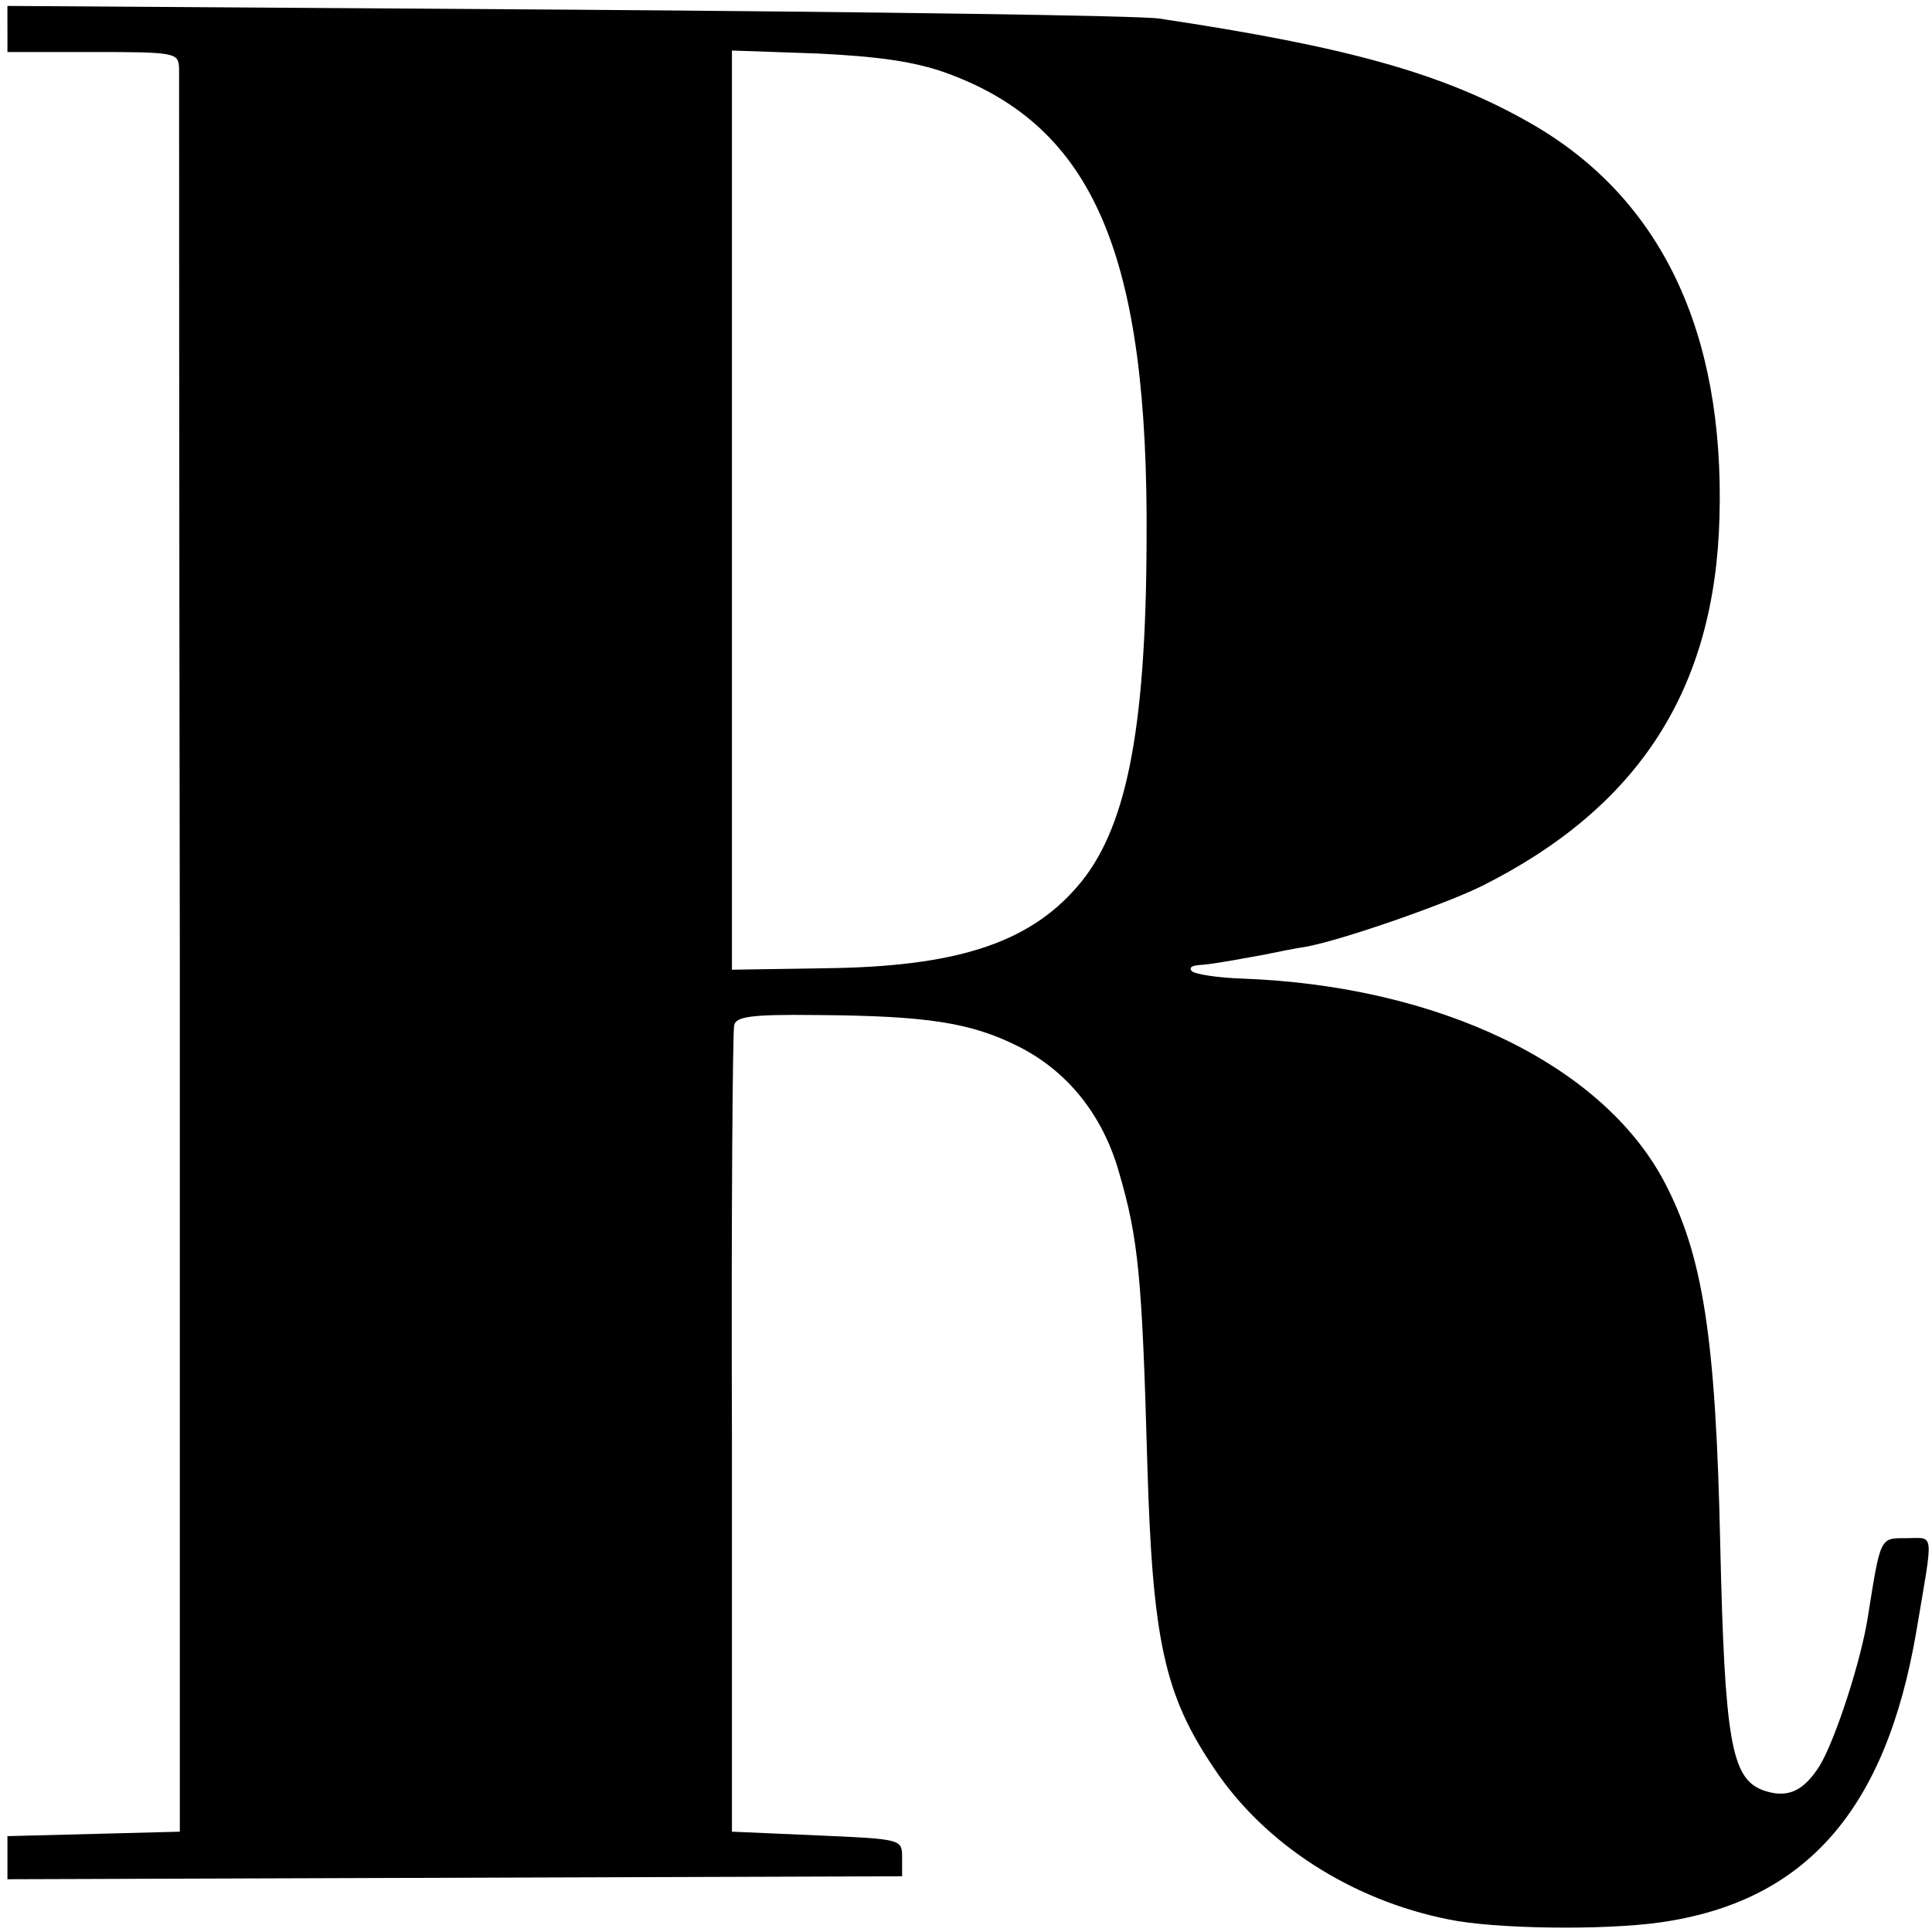
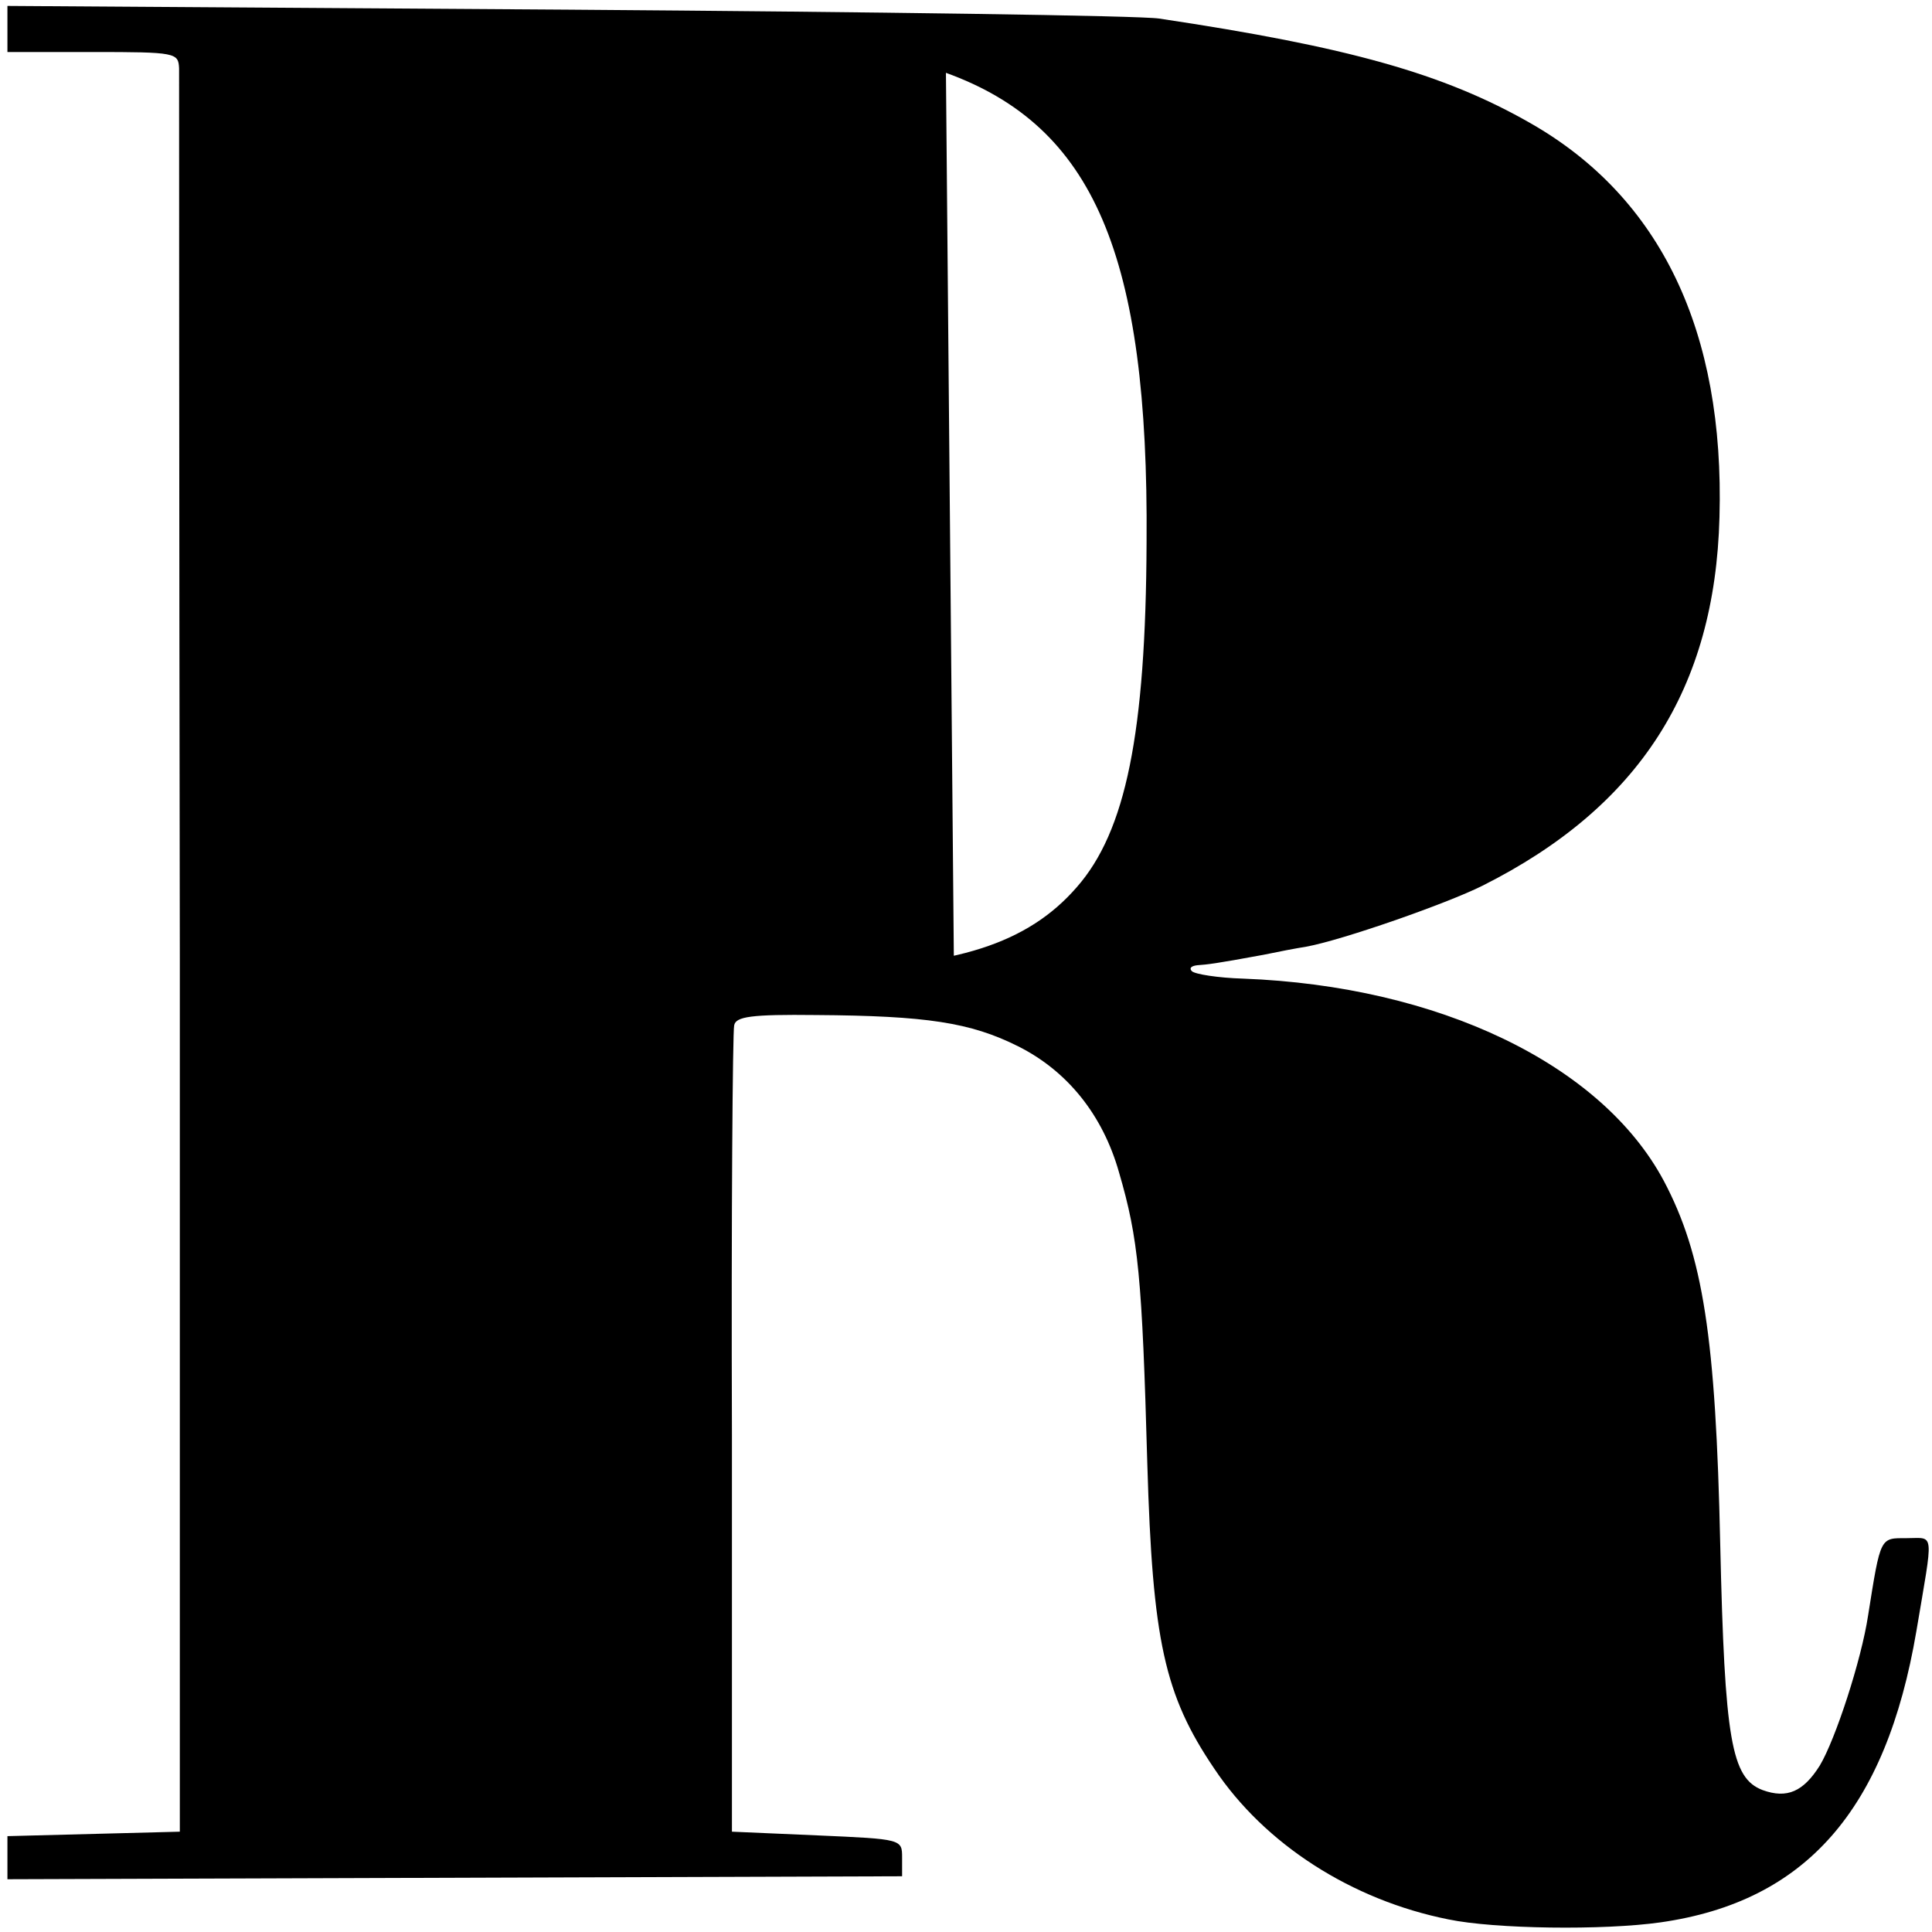
<svg xmlns="http://www.w3.org/2000/svg" version="1.0" width="260pt" height="260pt" viewBox="0 0 260 260" preserveAspectRatio="xMidYMid meet">
  <g transform="translate(0,260) scale(0.1,-0.1)" fill="#000000" stroke="none">
-     <path d="M10 2561 l0 -31 115 0 c112 0 115 -1 116 -22 0 -13 0 -552 1 -1198 l0 -1175 -116 -3 -116 -3 0 -29 0 -29 602 2 602 2 0 25 c0 25 0 25 -114 30 l-115 5 0 535 c-1 294 1 542 3 550 2 12 23 15 110 14 149 -1 208 -10 272 -42 66 -33 114 -92 136 -170 26 -89 31 -140 38 -392 7 -238 23 -311 90 -410 68 -102 185 -177 315 -203 62 -13 209 -15 286 -4 195 28 303 151 344 392 23 137 25 125 -13 125 -36 0 -35 3 -52 -104 -9 -60 -44 -167 -65 -202 -22 -35 -44 -45 -77 -33 -42 16 -51 67 -57 331 -6 278 -23 389 -76 489 -84 157 -303 262 -566 272 -34 1 -65 6 -69 10 -4 4 -1 7 7 8 14 1 24 2 89 14 19 4 45 9 58 11 49 9 189 58 237 82 211 106 313 265 319 496 7 250 -79 430 -254 530 -117 67 -246 103 -500 141 -25 4 -384 9 -797 12 l-753 5 0 -31z m1263 -59 c199 -72 273 -245 270 -632 -1 -257 -28 -389 -94 -464 -66 -76 -164 -107 -338 -109 l-126 -2 0 619 0 618 115 -4 c83 -4 131 -11 173 -26z" />
+     <path d="M10 2561 l0 -31 115 0 c112 0 115 -1 116 -22 0 -13 0 -552 1 -1198 l0 -1175 -116 -3 -116 -3 0 -29 0 -29 602 2 602 2 0 25 c0 25 0 25 -114 30 l-115 5 0 535 c-1 294 1 542 3 550 2 12 23 15 110 14 149 -1 208 -10 272 -42 66 -33 114 -92 136 -170 26 -89 31 -140 38 -392 7 -238 23 -311 90 -410 68 -102 185 -177 315 -203 62 -13 209 -15 286 -4 195 28 303 151 344 392 23 137 25 125 -13 125 -36 0 -35 3 -52 -104 -9 -60 -44 -167 -65 -202 -22 -35 -44 -45 -77 -33 -42 16 -51 67 -57 331 -6 278 -23 389 -76 489 -84 157 -303 262 -566 272 -34 1 -65 6 -69 10 -4 4 -1 7 7 8 14 1 24 2 89 14 19 4 45 9 58 11 49 9 189 58 237 82 211 106 313 265 319 496 7 250 -79 430 -254 530 -117 67 -246 103 -500 141 -25 4 -384 9 -797 12 l-753 5 0 -31z m1263 -59 c199 -72 273 -245 270 -632 -1 -257 -28 -389 -94 -464 -66 -76 -164 -107 -338 -109 c83 -4 131 -11 173 -26z" />
  </g>
</svg>